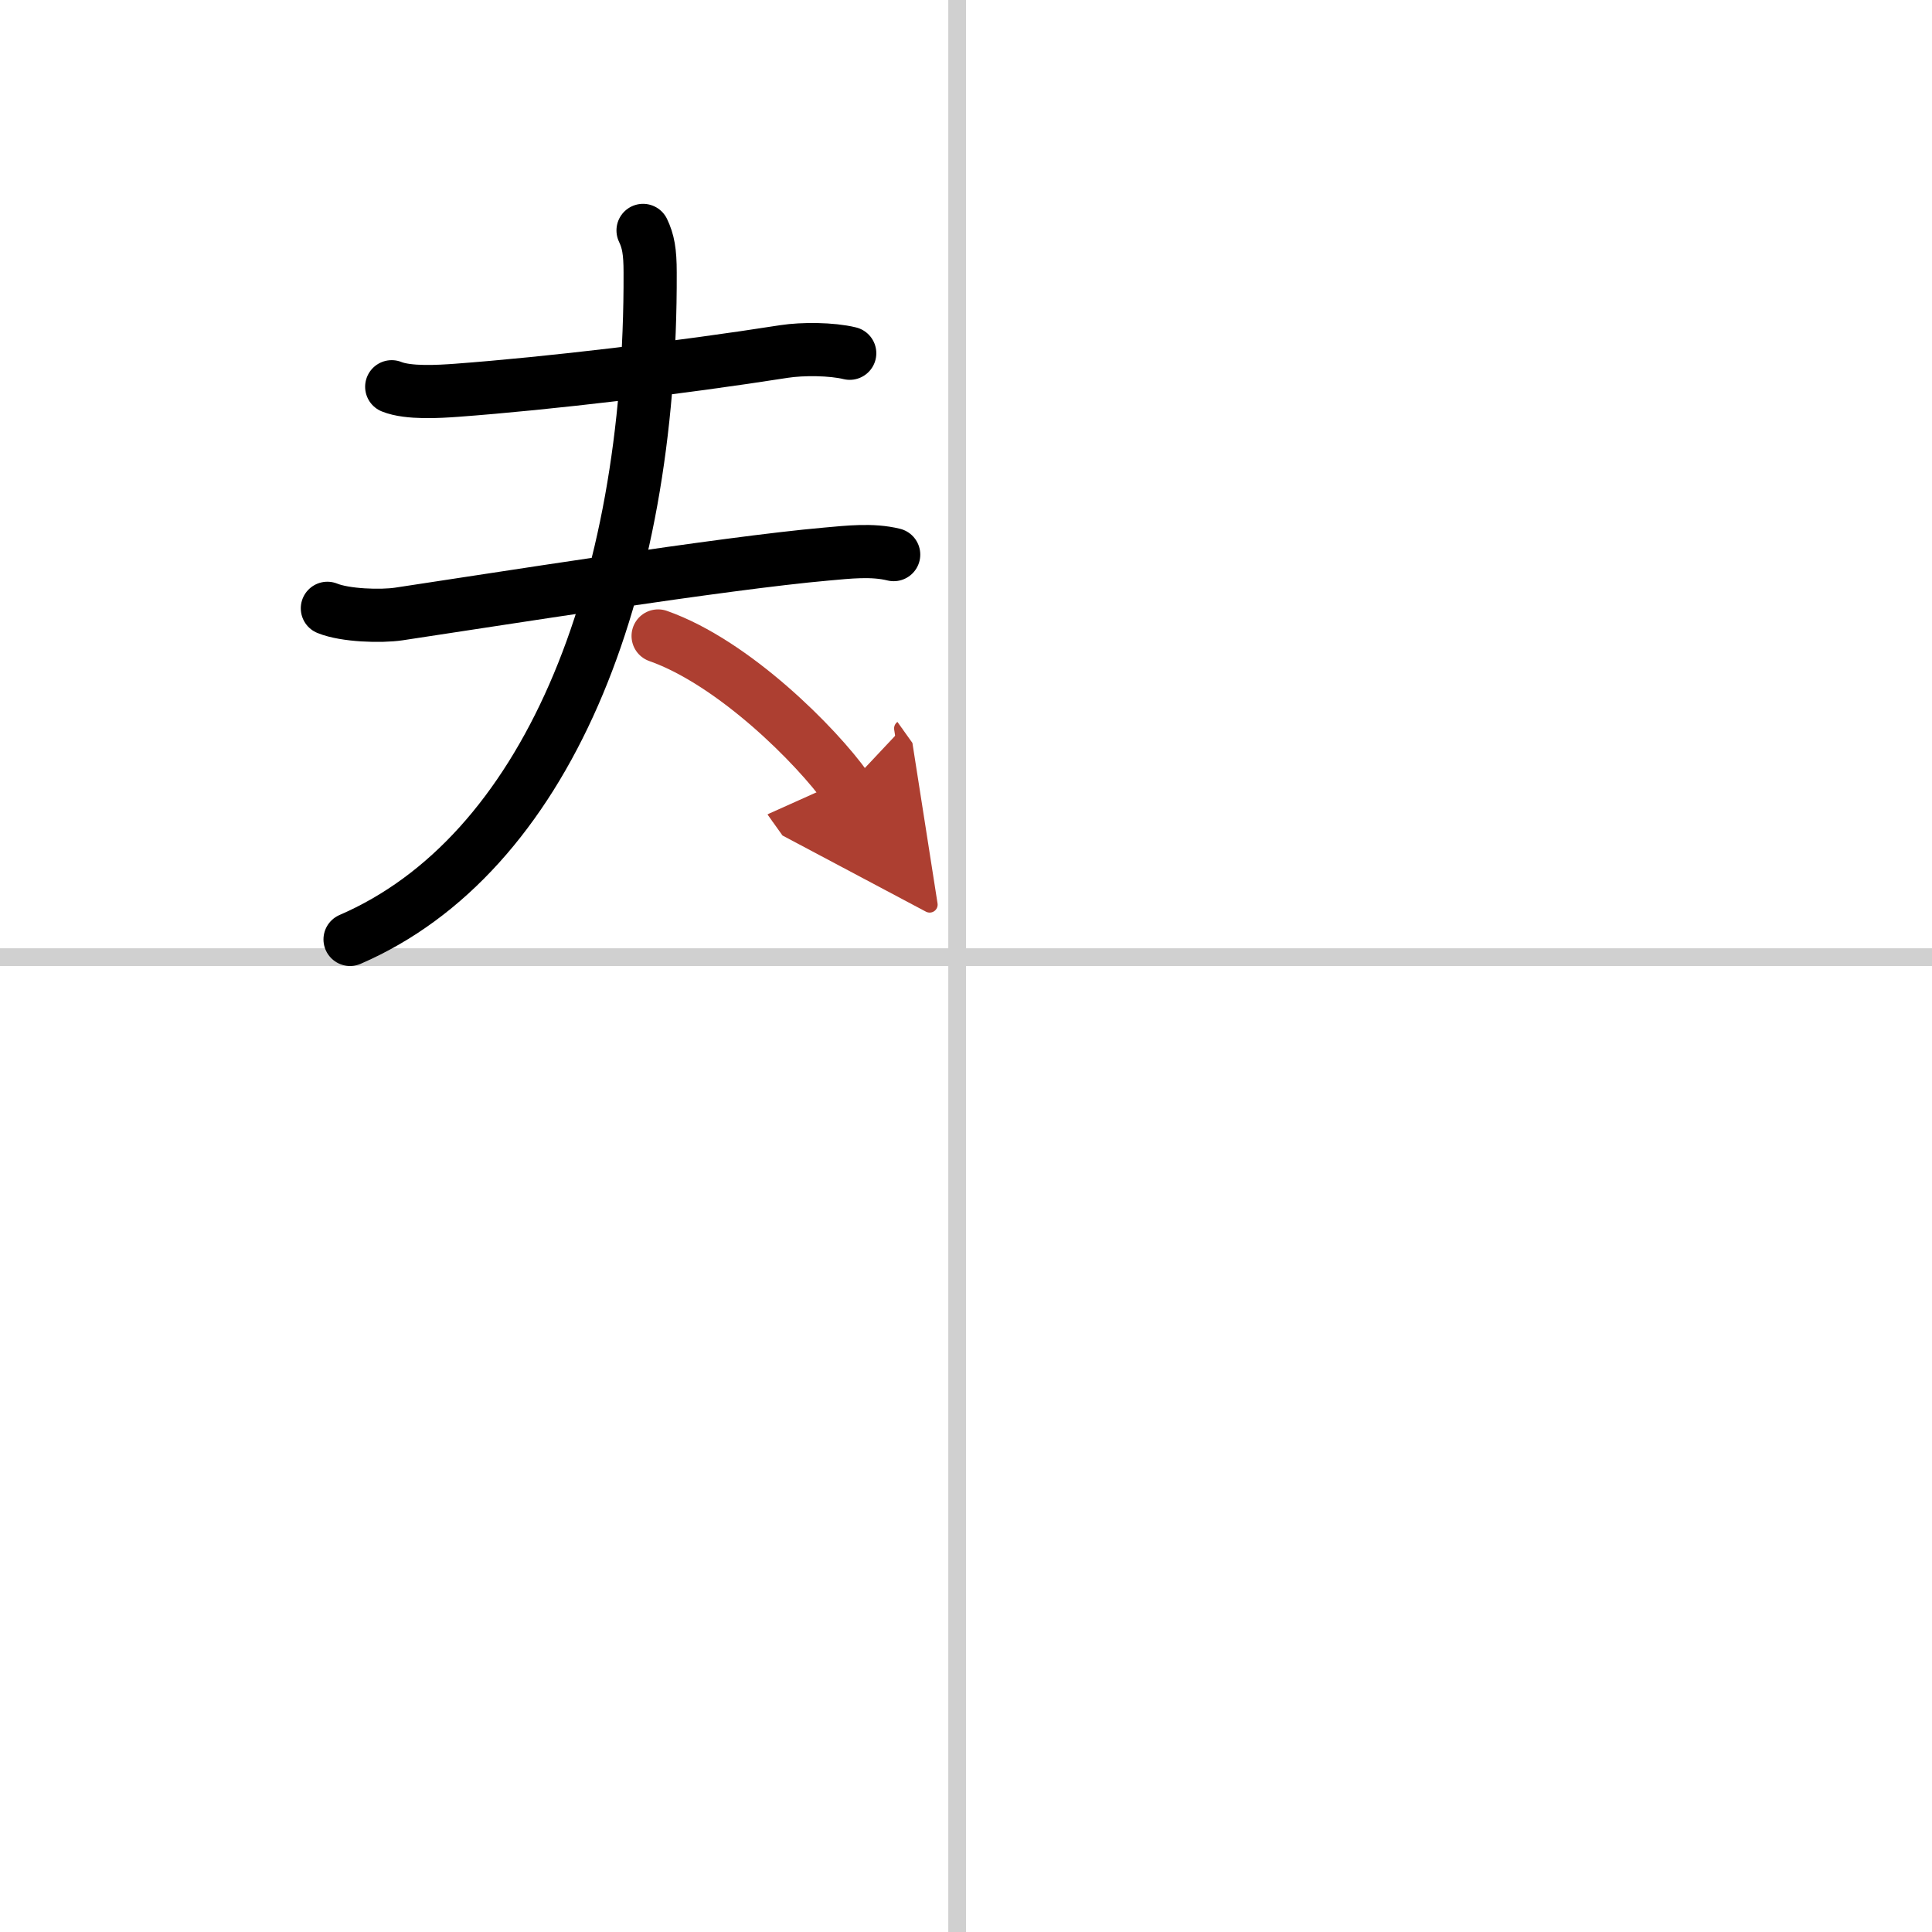
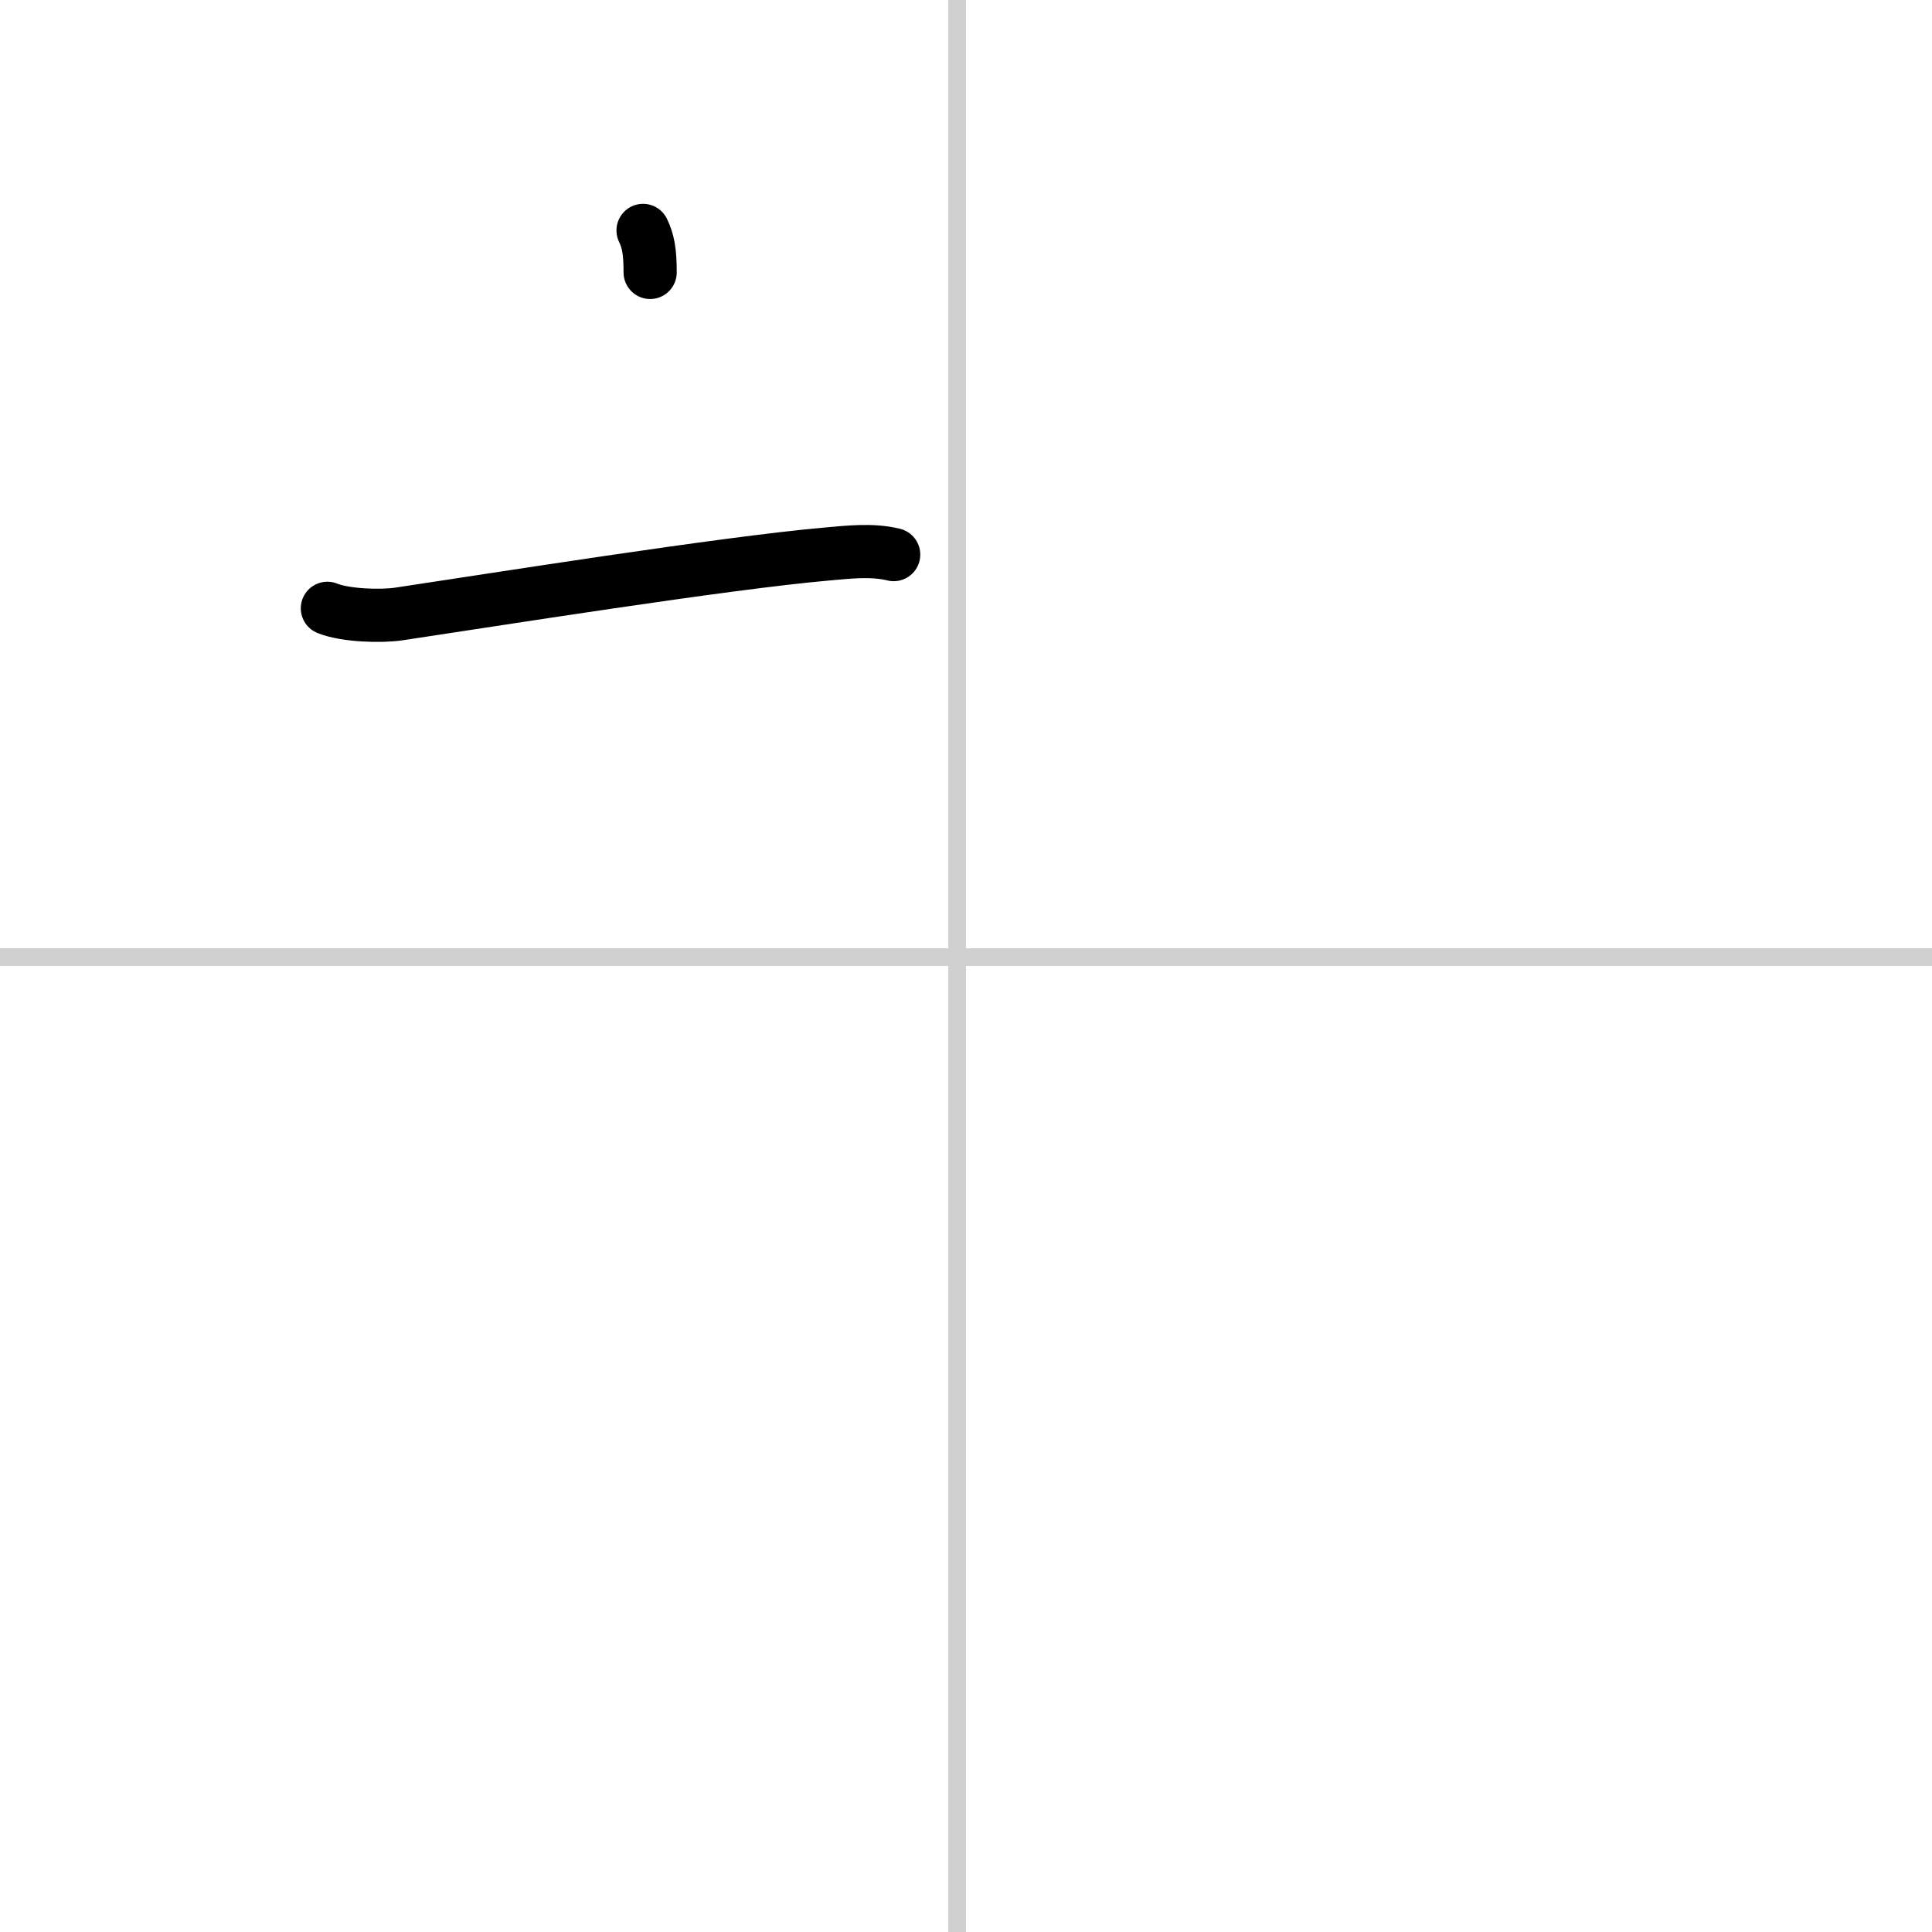
<svg xmlns="http://www.w3.org/2000/svg" width="400" height="400" viewBox="0 0 109 109">
  <defs>
    <marker id="a" markerWidth="4" orient="auto" refX="1" refY="5" viewBox="0 0 10 10">
      <polyline points="0 0 10 5 0 10 1 5" fill="#ad3f31" stroke="#ad3f31" />
    </marker>
  </defs>
  <g fill="none" stroke="#000" stroke-linecap="round" stroke-linejoin="round" stroke-width="3">
    <rect width="100%" height="100%" fill="#fff" stroke="#fff" />
    <line x1="54" x2="54" y2="109" stroke="#d0d0d0" stroke-width="1" />
    <line x2="109" y1="54" y2="54" stroke="#d0d0d0" stroke-width="1" />
-     <path d="m22.1 21.82c0.94 0.38 2.68 0.27 3.65 0.2 5.25-0.39 12.62-1.27 18.49-2.19 1.04-0.16 2.68-0.15 3.7 0.1" />
    <path d="m18.47 34.32c1 0.41 3.02 0.47 4.03 0.32 5.28-0.79 18.33-2.87 24.12-3.38 1.24-0.11 2.58-0.27 3.8 0.03" />
-     <path d="M36.28,13c0.29,0.61,0.4,1.18,0.4,2.37C36.75,33.5,30.75,48.25,19.75,53" />
-     <path d="m37.13 35.88c4.29 1.51 8.96 6.23 10.62 8.56" marker-end="url(#a)" stroke="#ad3f31" />
+     <path d="M36.28,13c0.29,0.61,0.4,1.18,0.4,2.37" />
  </g>
</svg>